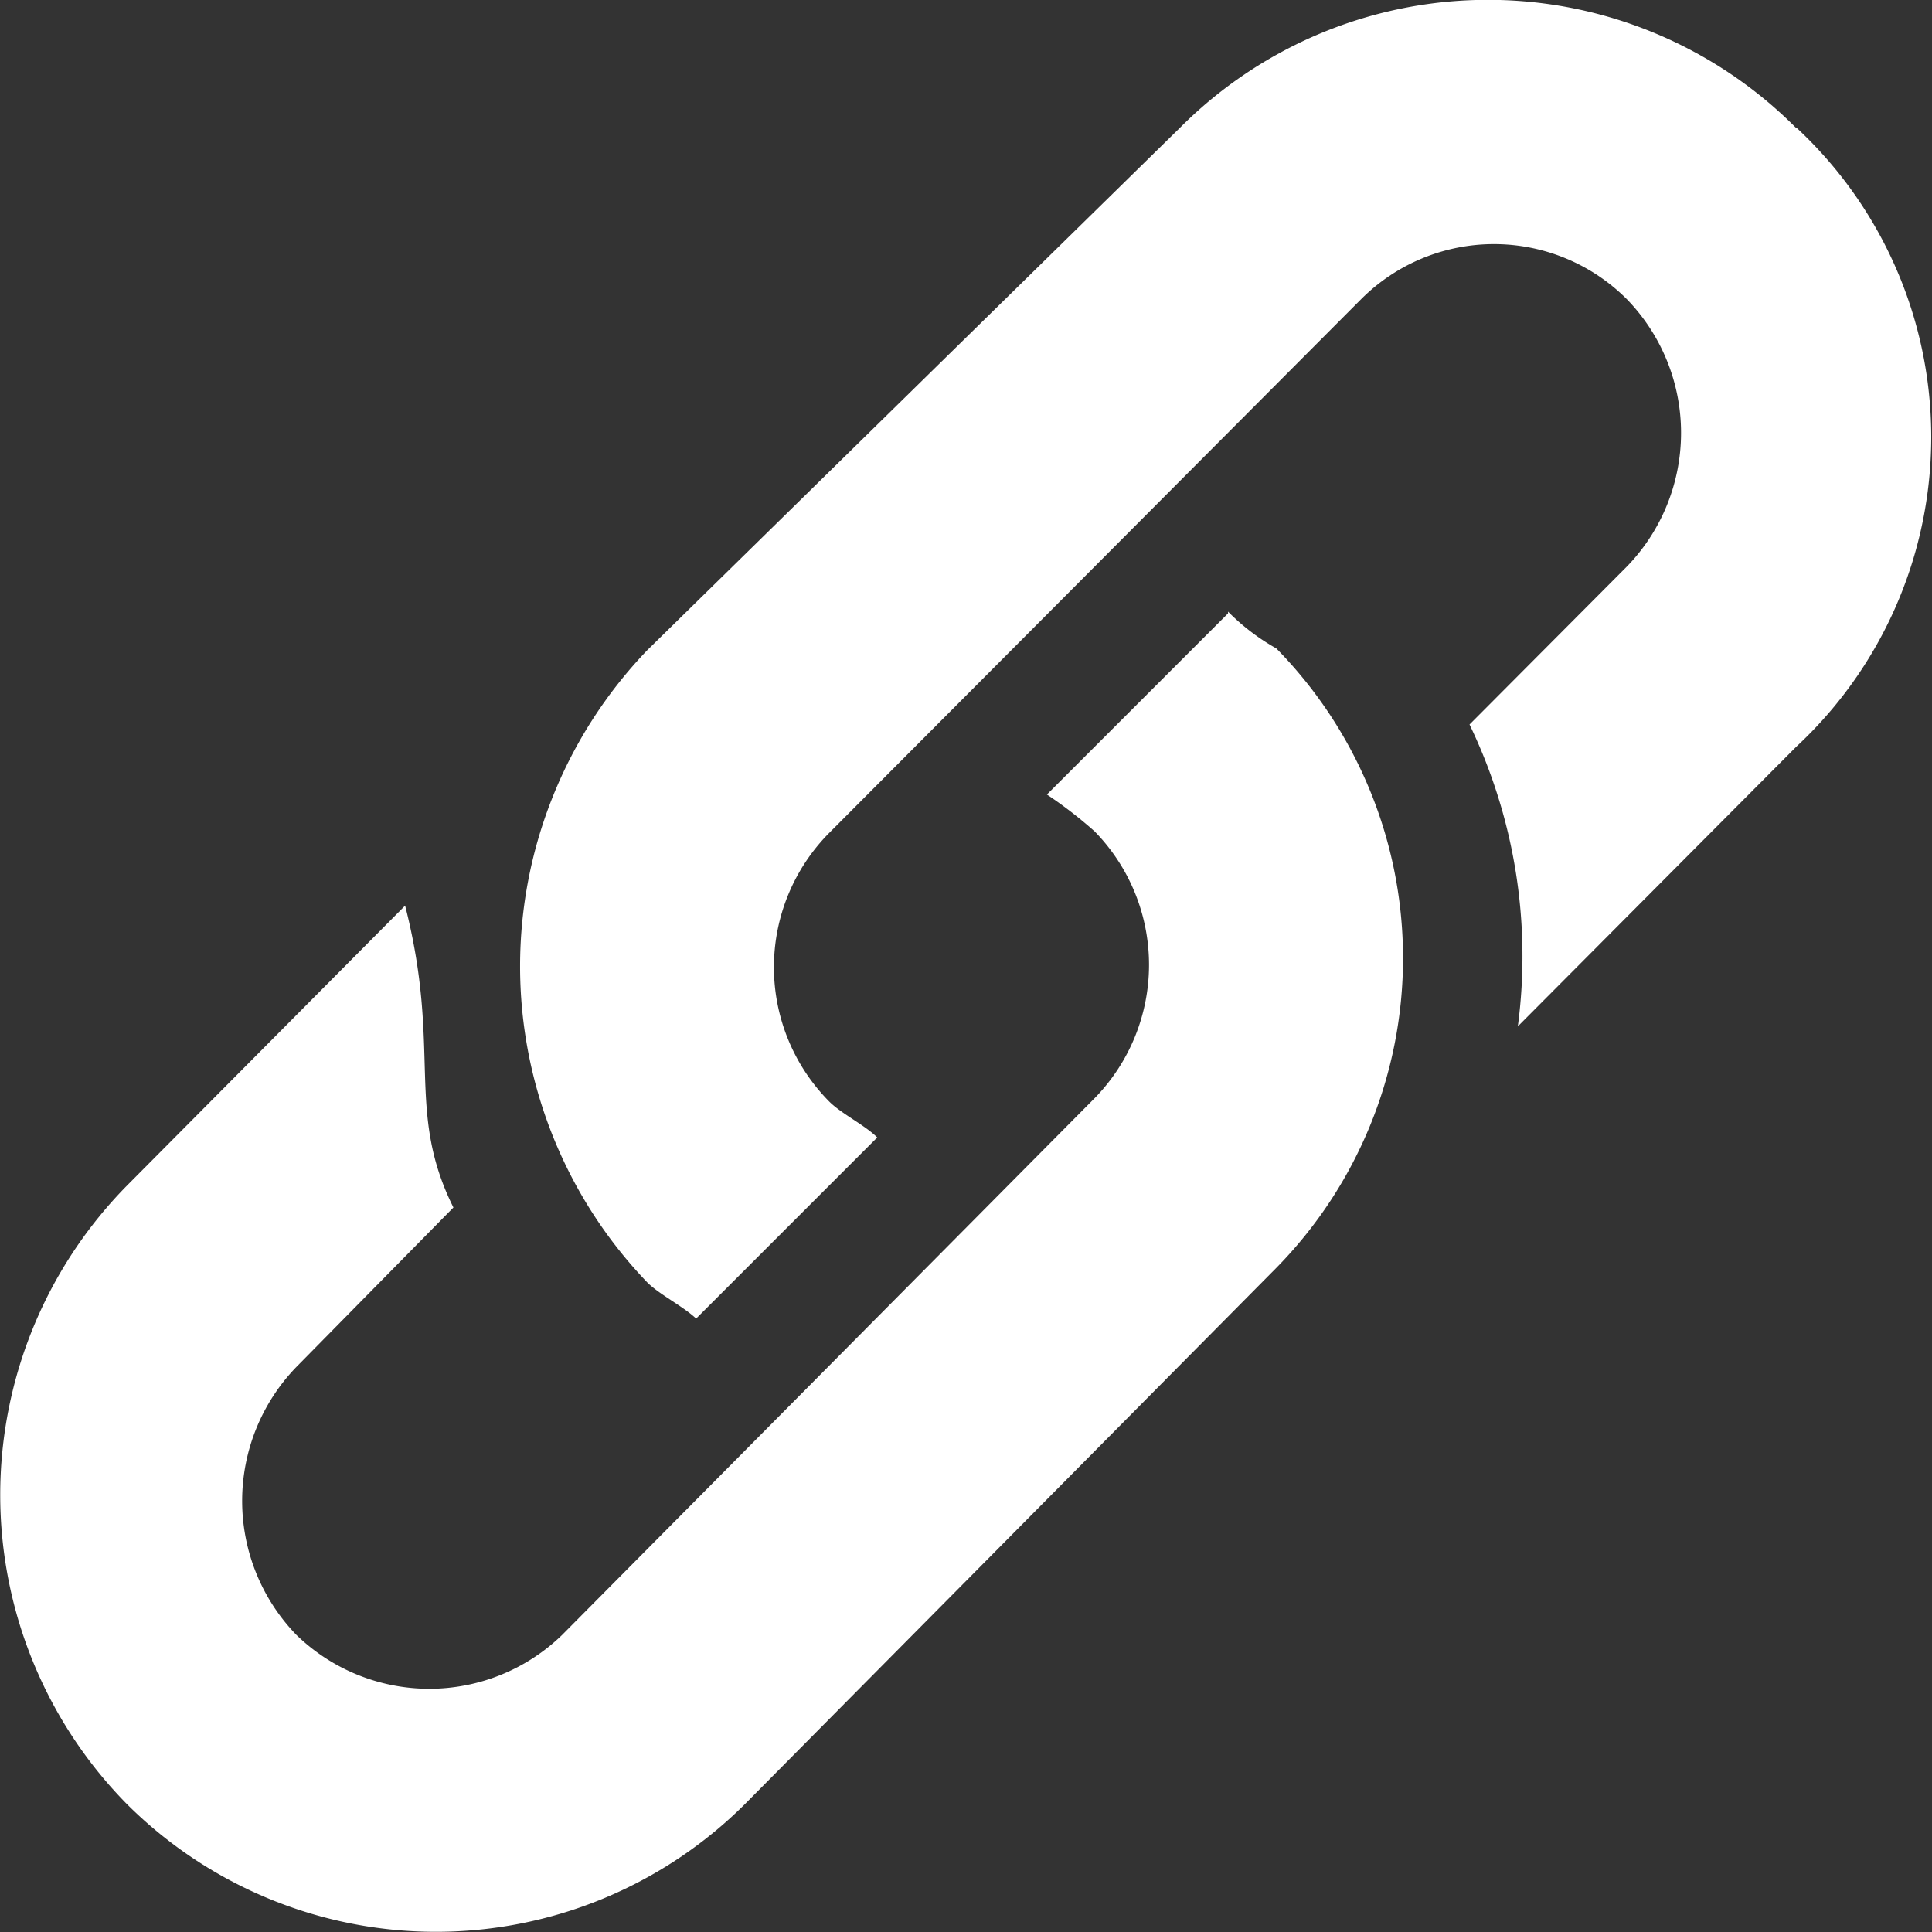
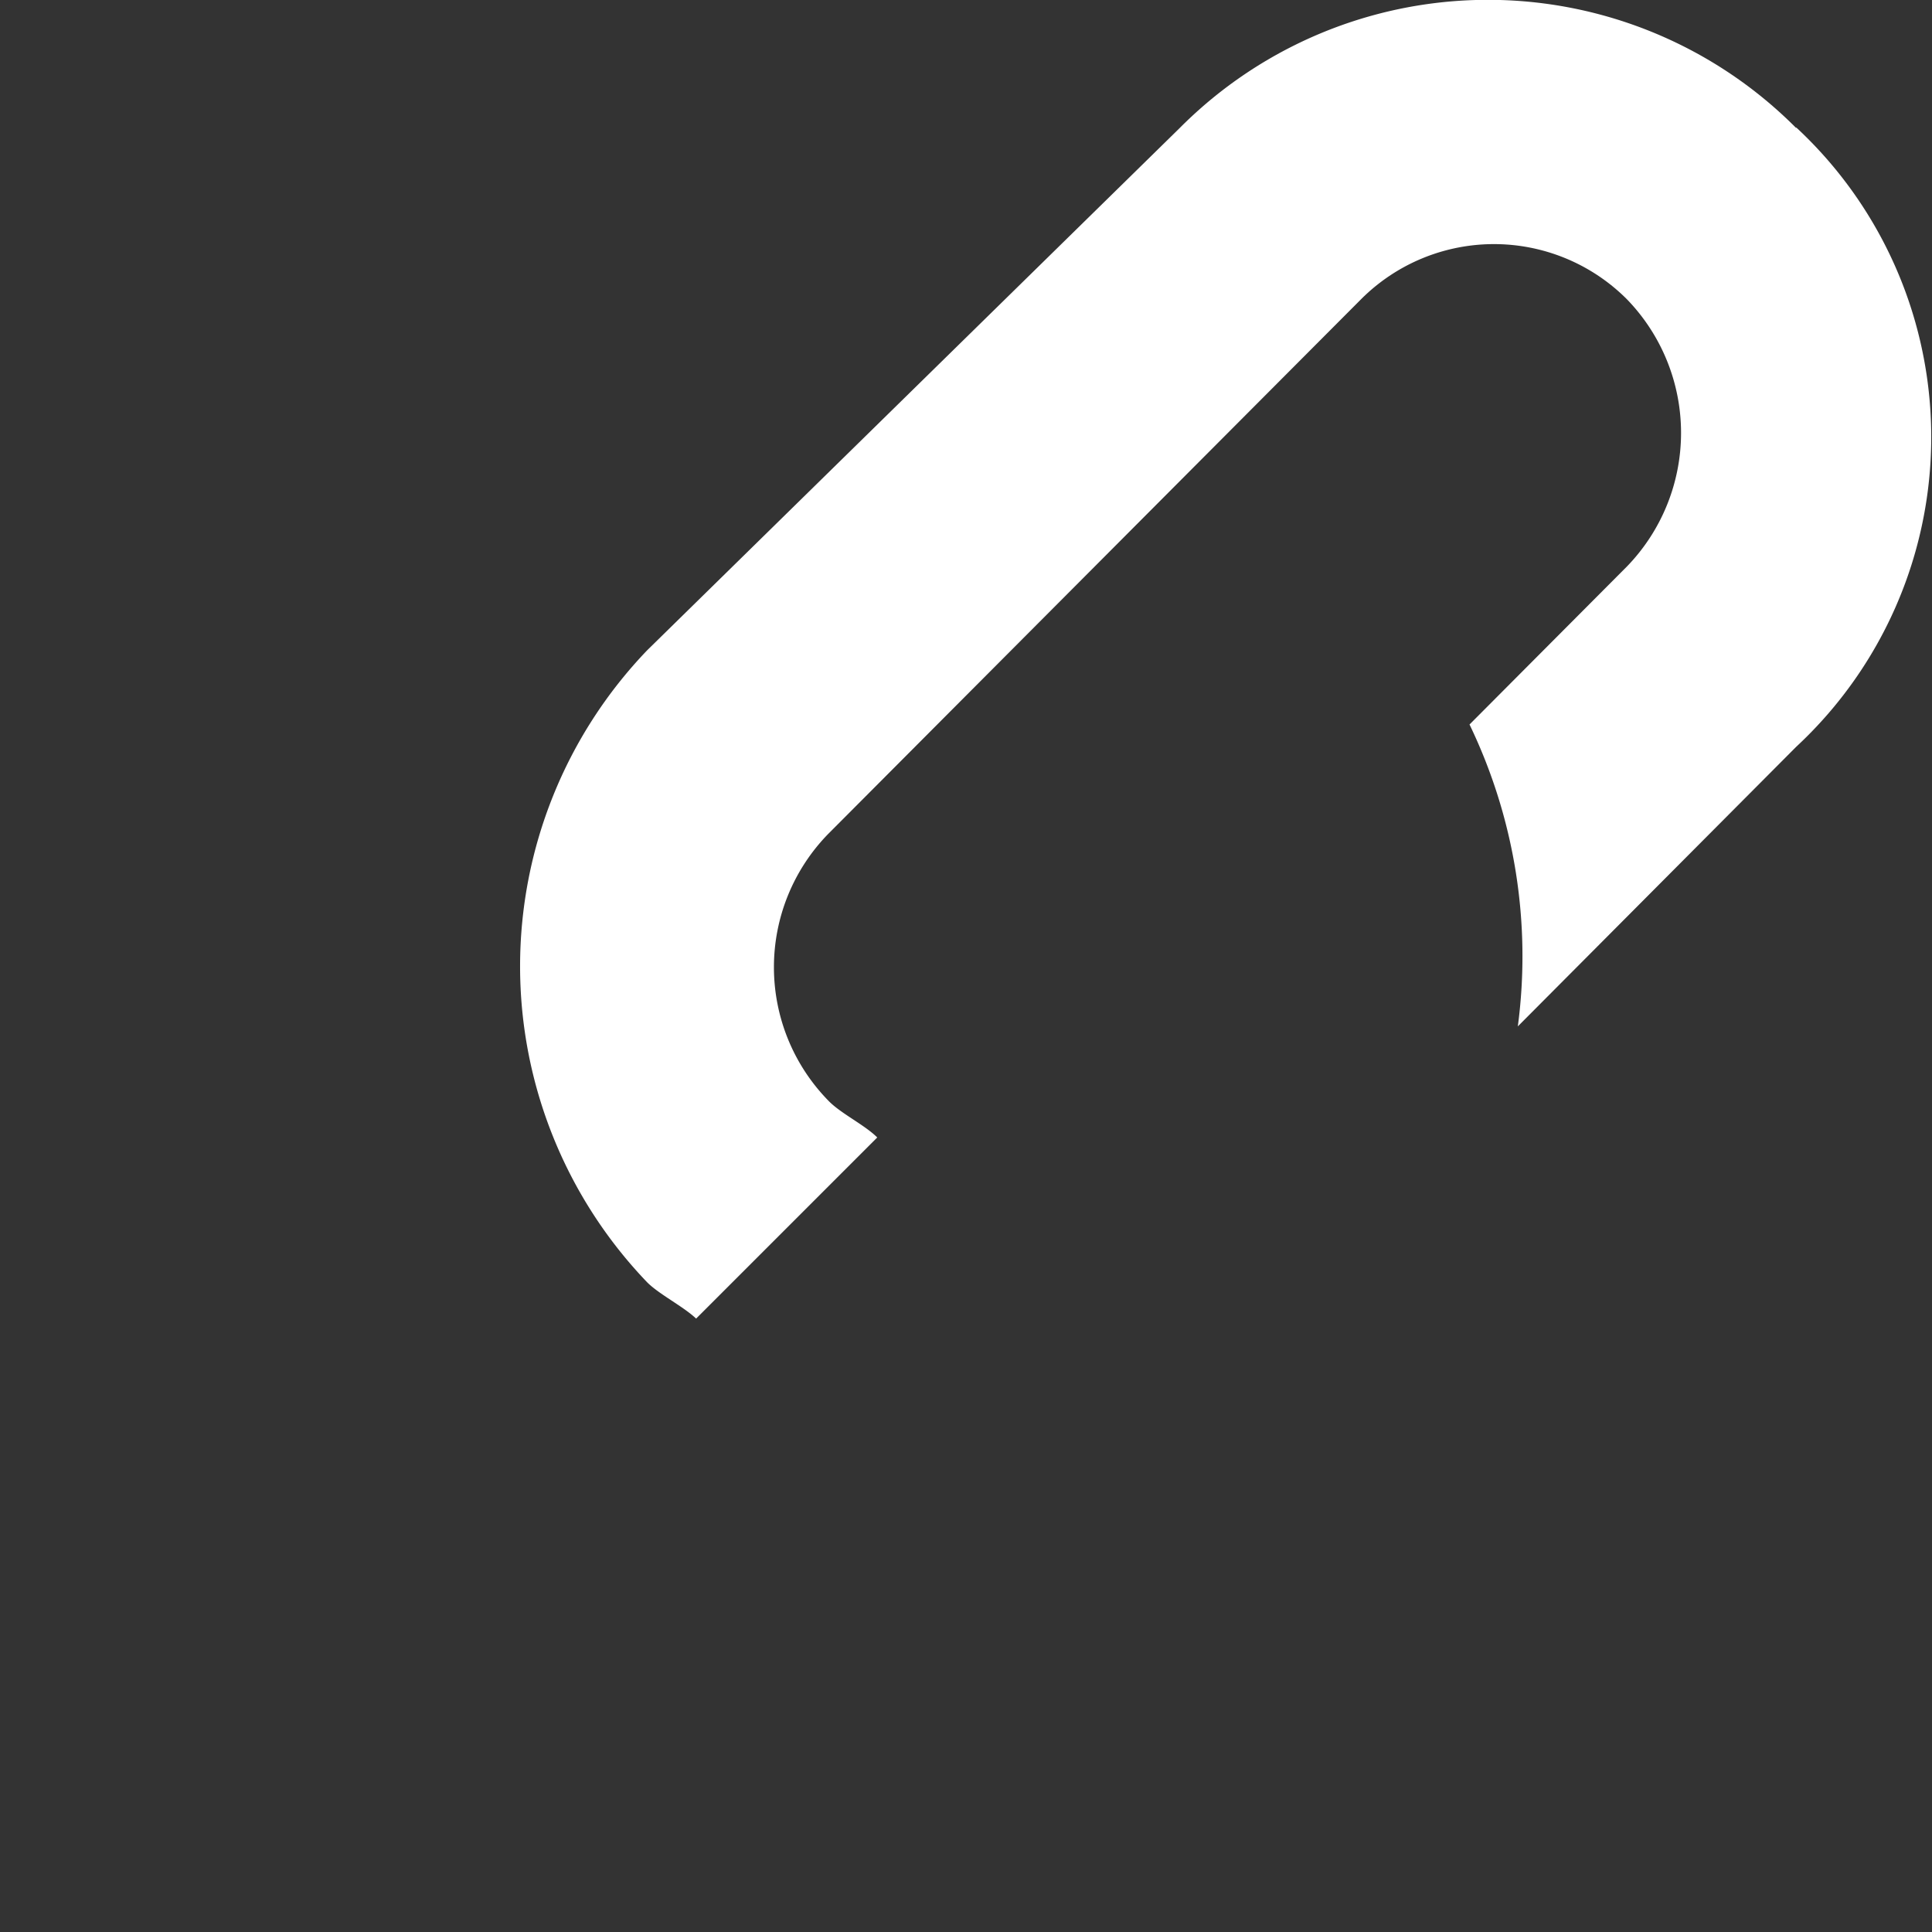
<svg xmlns="http://www.w3.org/2000/svg" id="Calque_1" data-name="Calque 1" viewBox="0 0 32 32">
  <rect x="0" y="0" width="32" height="32" fill="#333333" stroke="none" />
  <defs>
    <style>.cls-1{fill:#fff;}</style>
  </defs>
  <title>groupPlan de travail 1</title>
  <path class="cls-1" d="M29.75,2.12a7.2,7.2,0,0,0-10.21,0l-8.82,8.65a7.56,7.56,0,0,0,0,10.47c.2.2.6.4.81.6l3-3c-.21-.21-.61-.4-.81-.61a3.16,3.16,0,0,1,0-4.42l8.82-8.85a3.11,3.11,0,0,1,4.41,0,3.18,3.18,0,0,1,0,4.42L24.34,12a8.84,8.84,0,0,1,.8,5l4.61-4.63a7,7,0,0,0,0-10.26Zm0,0" />
-   <path class="cls-1" d="M20.34,10.16l-3,3a7.21,7.21,0,0,1,.79.61,3.16,3.16,0,0,1,0,4.42L9.31,27.08a3.16,3.16,0,0,1-4.4,0,3.19,3.19,0,0,1,0-4.44L7.51,20c-.8-1.61-.19-2.61-.8-5l-4.6,4.63a7.3,7.3,0,0,0,0,10.26,7.25,7.25,0,0,0,10.22,0L21.14,21a7.32,7.32,0,0,0,0-10.26,3.63,3.63,0,0,1-.8-.61Zm0,0" />
</svg>